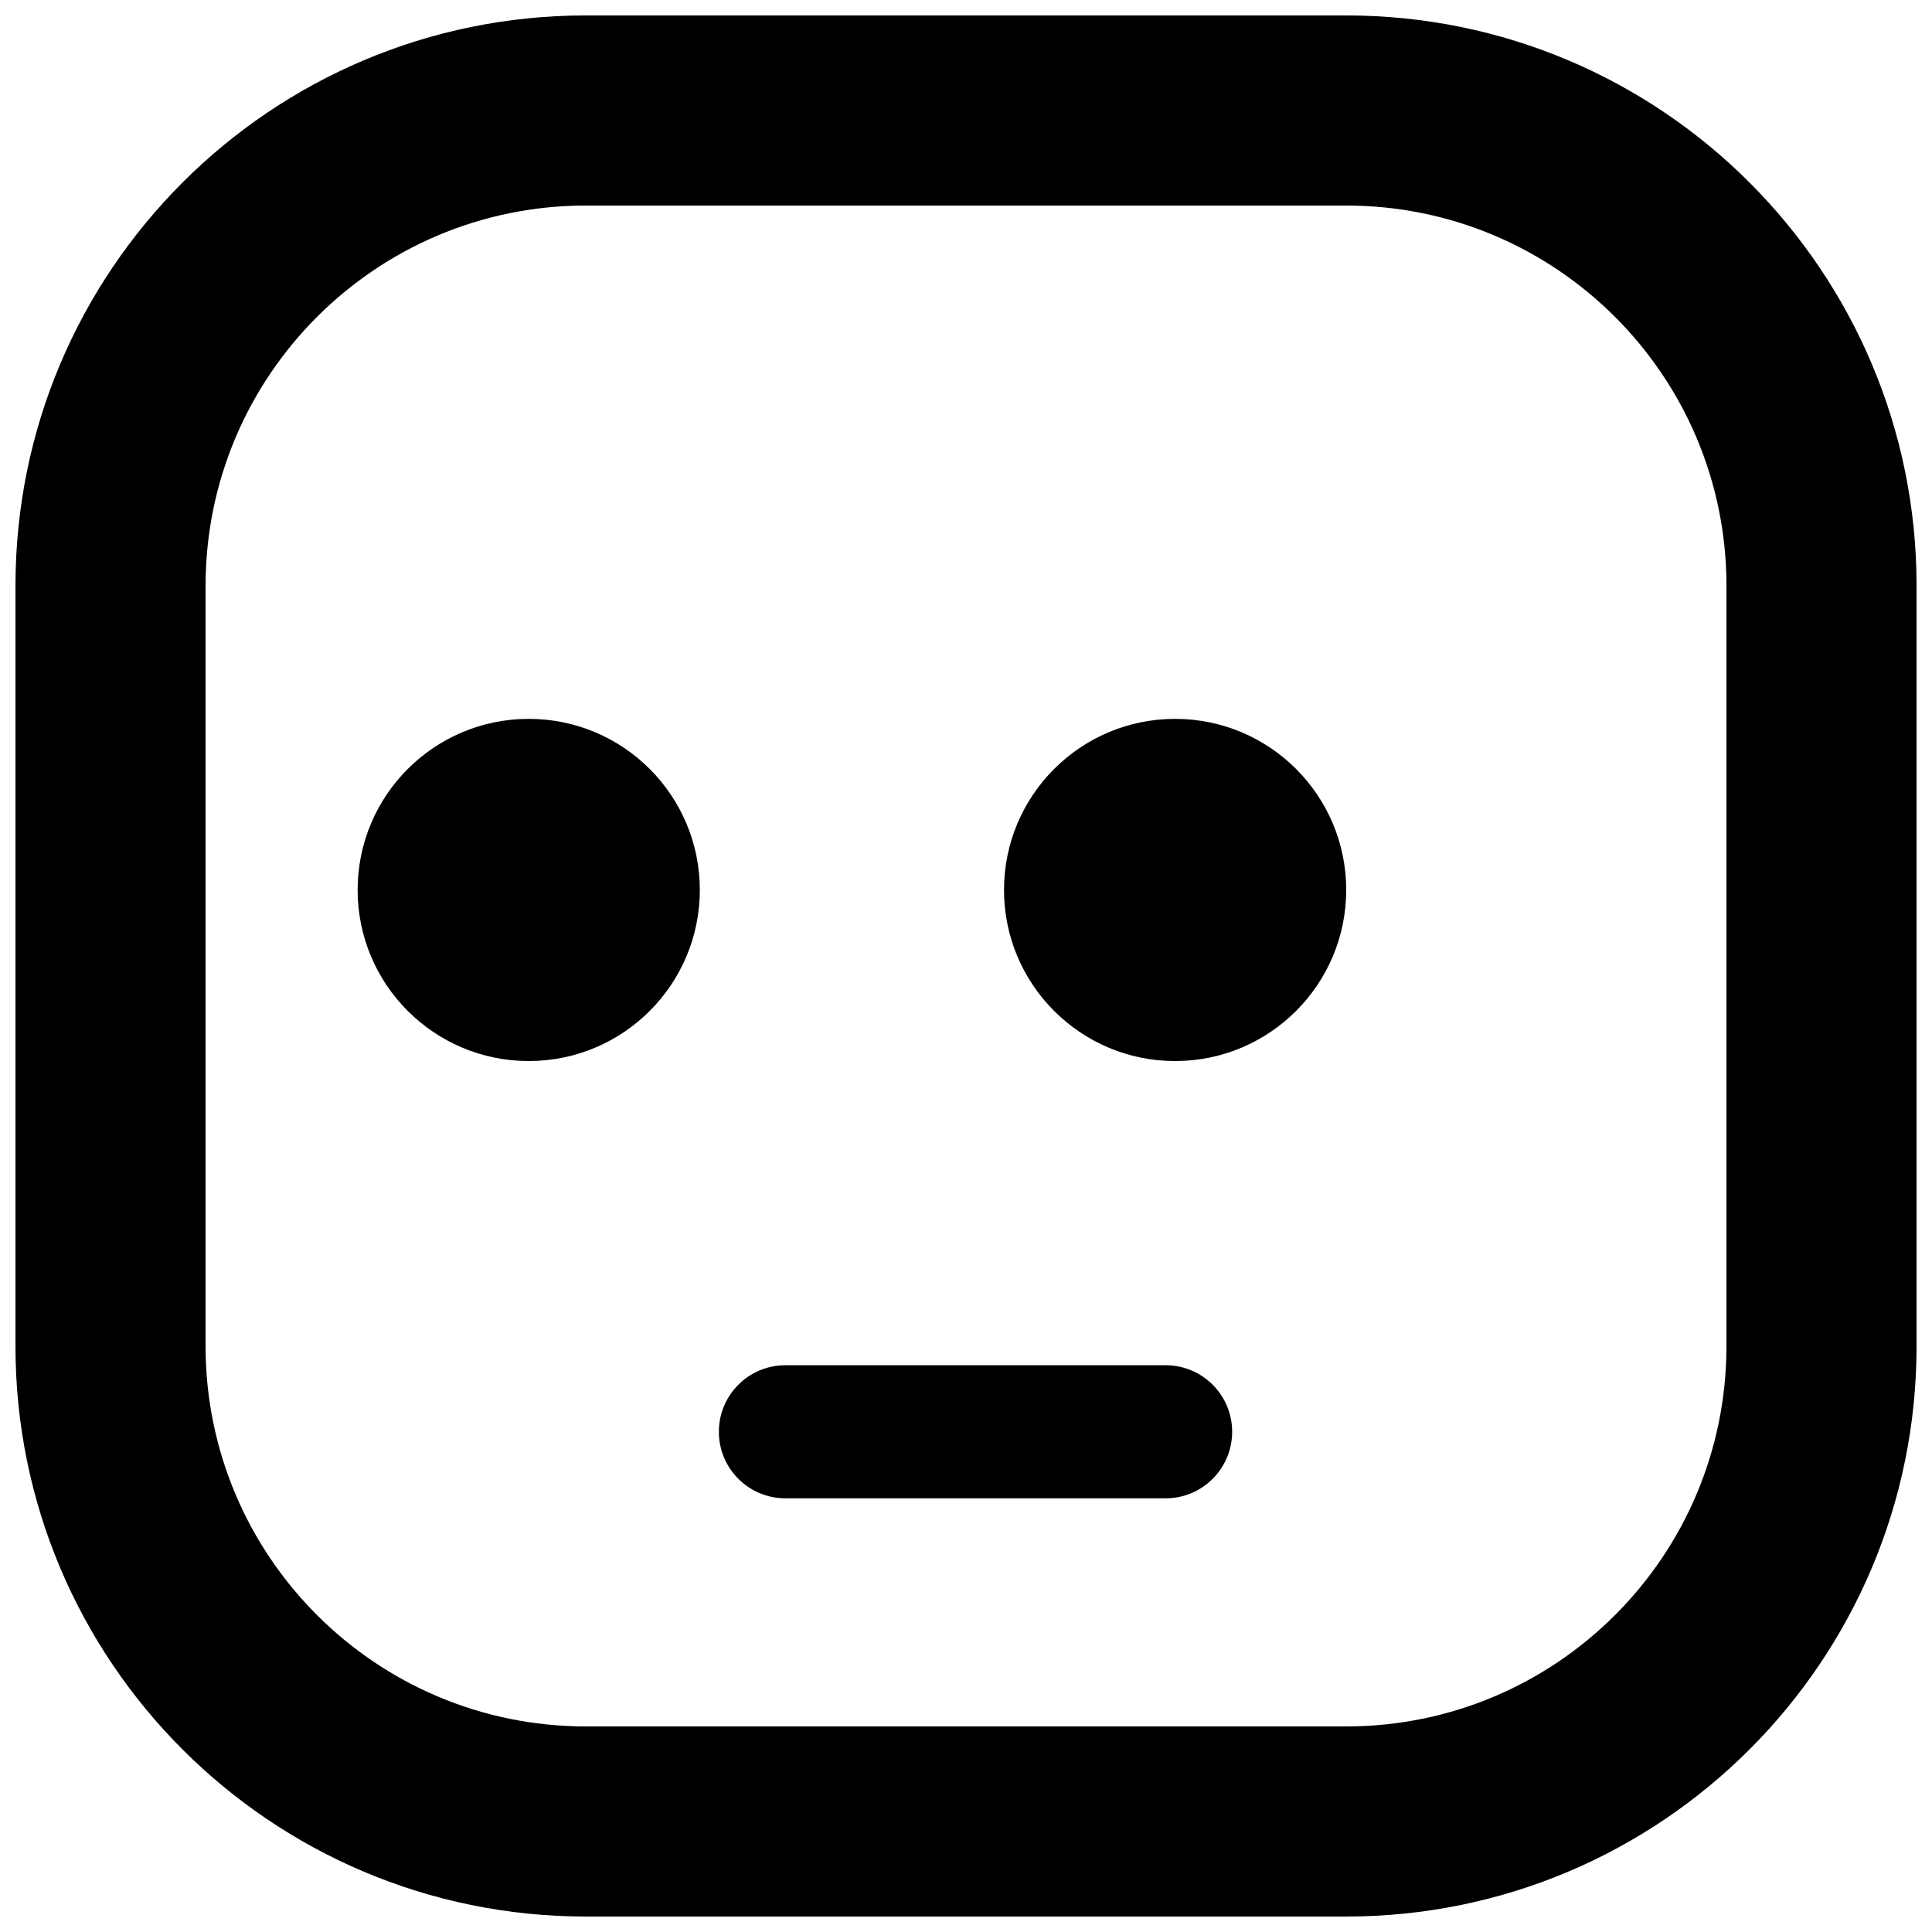
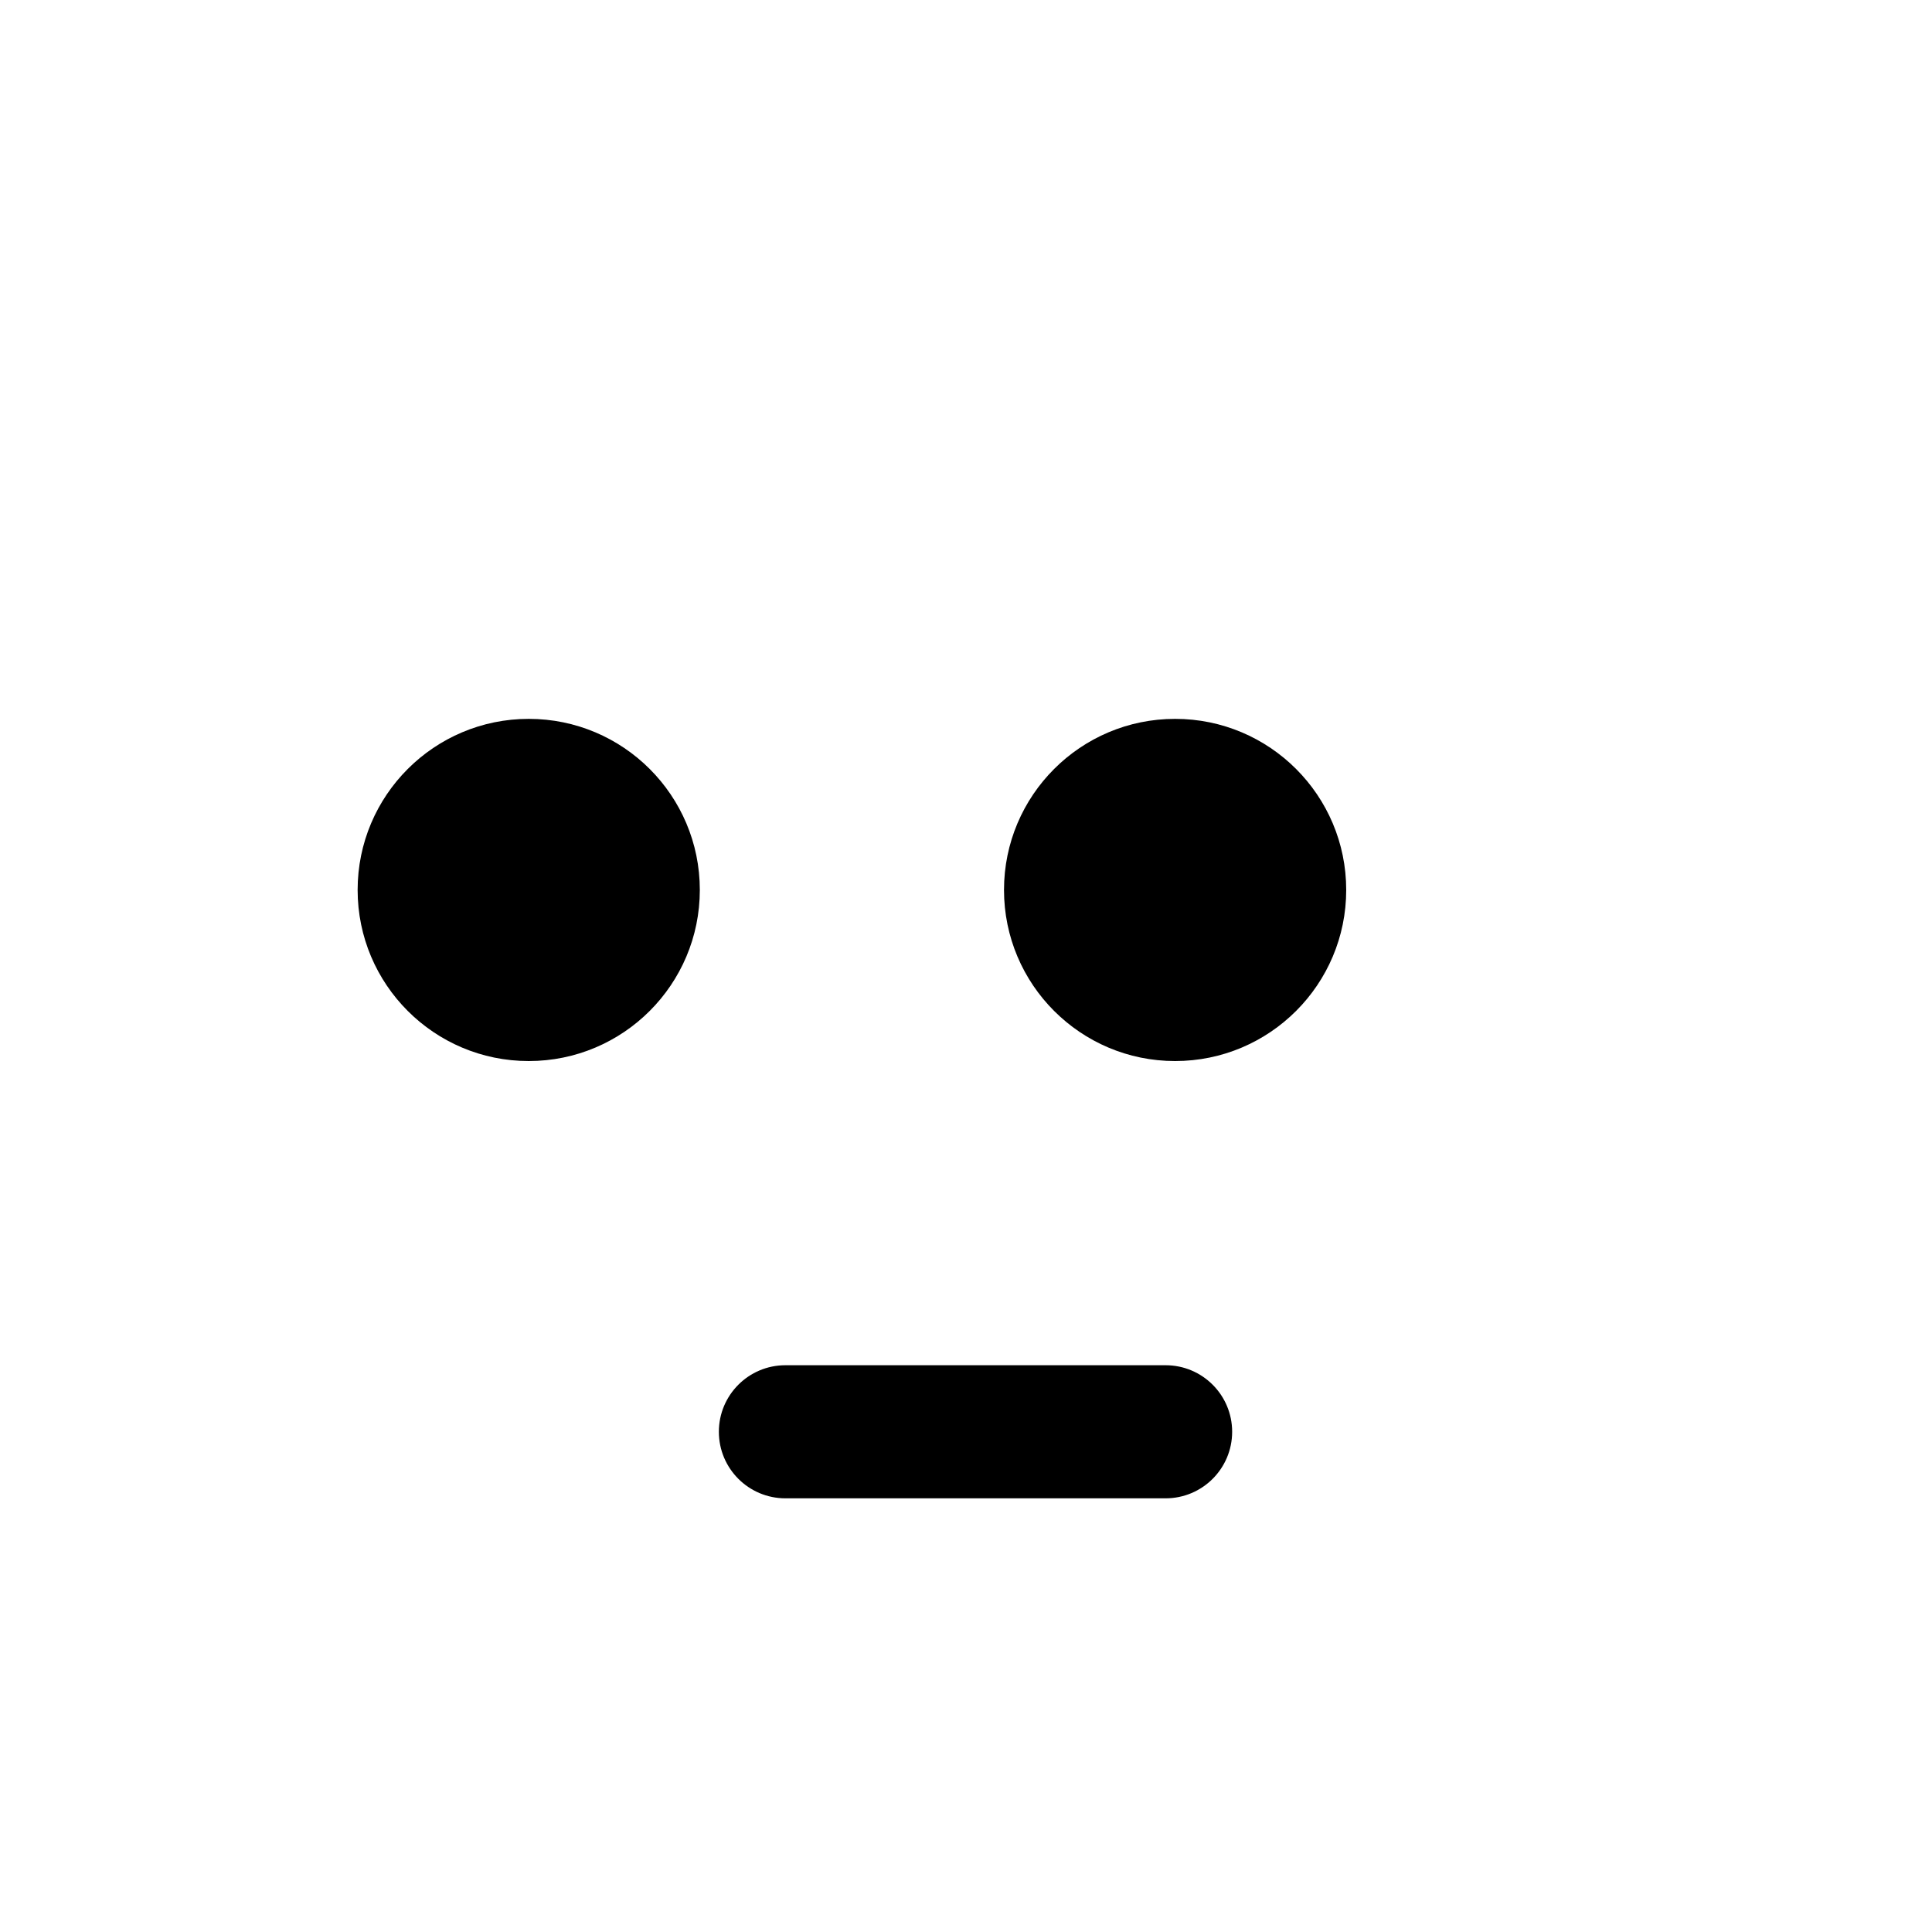
<svg xmlns="http://www.w3.org/2000/svg" width="800px" height="800px" version="1.1" viewBox="144 144 512 512">
  <defs>
    <clipPath id="a">
      <path d="m148.09 148.09h503.81v503.81h-503.81z" />
    </clipPath>
  </defs>
  <g clip-path="url(#a)">
-     <path d="m198.48 500.74c0 55.656 45.121 100.78 100.78 100.78h201.49c55.656 0 100.78-45.125 100.78-100.78v-201.49c0-55.652-45.125-100.78-100.78-100.78h-201.49c-55.652 0-100.78 45.121-100.78 100.78zm100.78-352.65h201.49c83.484 0 151.16 67.684 151.16 151.16v201.49c0 83.484-67.684 151.16-151.16 151.16h-201.49c-83.484 0-151.16-67.684-151.16-151.16v-201.49c0-83.484 67.684-151.16 151.16-151.16z" fill-rule="evenodd" />
-   </g>
+     </g>
  <path d="m500.76 379.85c0 25.039-20.301 45.34-45.344 45.34s-45.344-20.301-45.344-45.34c0-25.043 20.301-45.344 45.344-45.344s45.344 20.301 45.344 45.344" fill-rule="evenodd" />
  <path d="m329.46 379.85c0 25.039-20.301 45.34-45.344 45.34-25.039 0-45.34-20.301-45.34-45.34 0-25.043 20.301-45.344 45.34-45.344 25.043 0 45.344 20.301 45.344 45.344" fill-rule="evenodd" />
  <path d="m452.9 541.07c9.738 0 17.633-7.894 17.633-17.633 0-9.742-7.894-17.637-17.633-17.637h-100.76c-9.738 0-17.633 7.894-17.633 17.637 0 9.738 7.894 17.633 17.633 17.633z" fill-rule="evenodd" />
</svg>